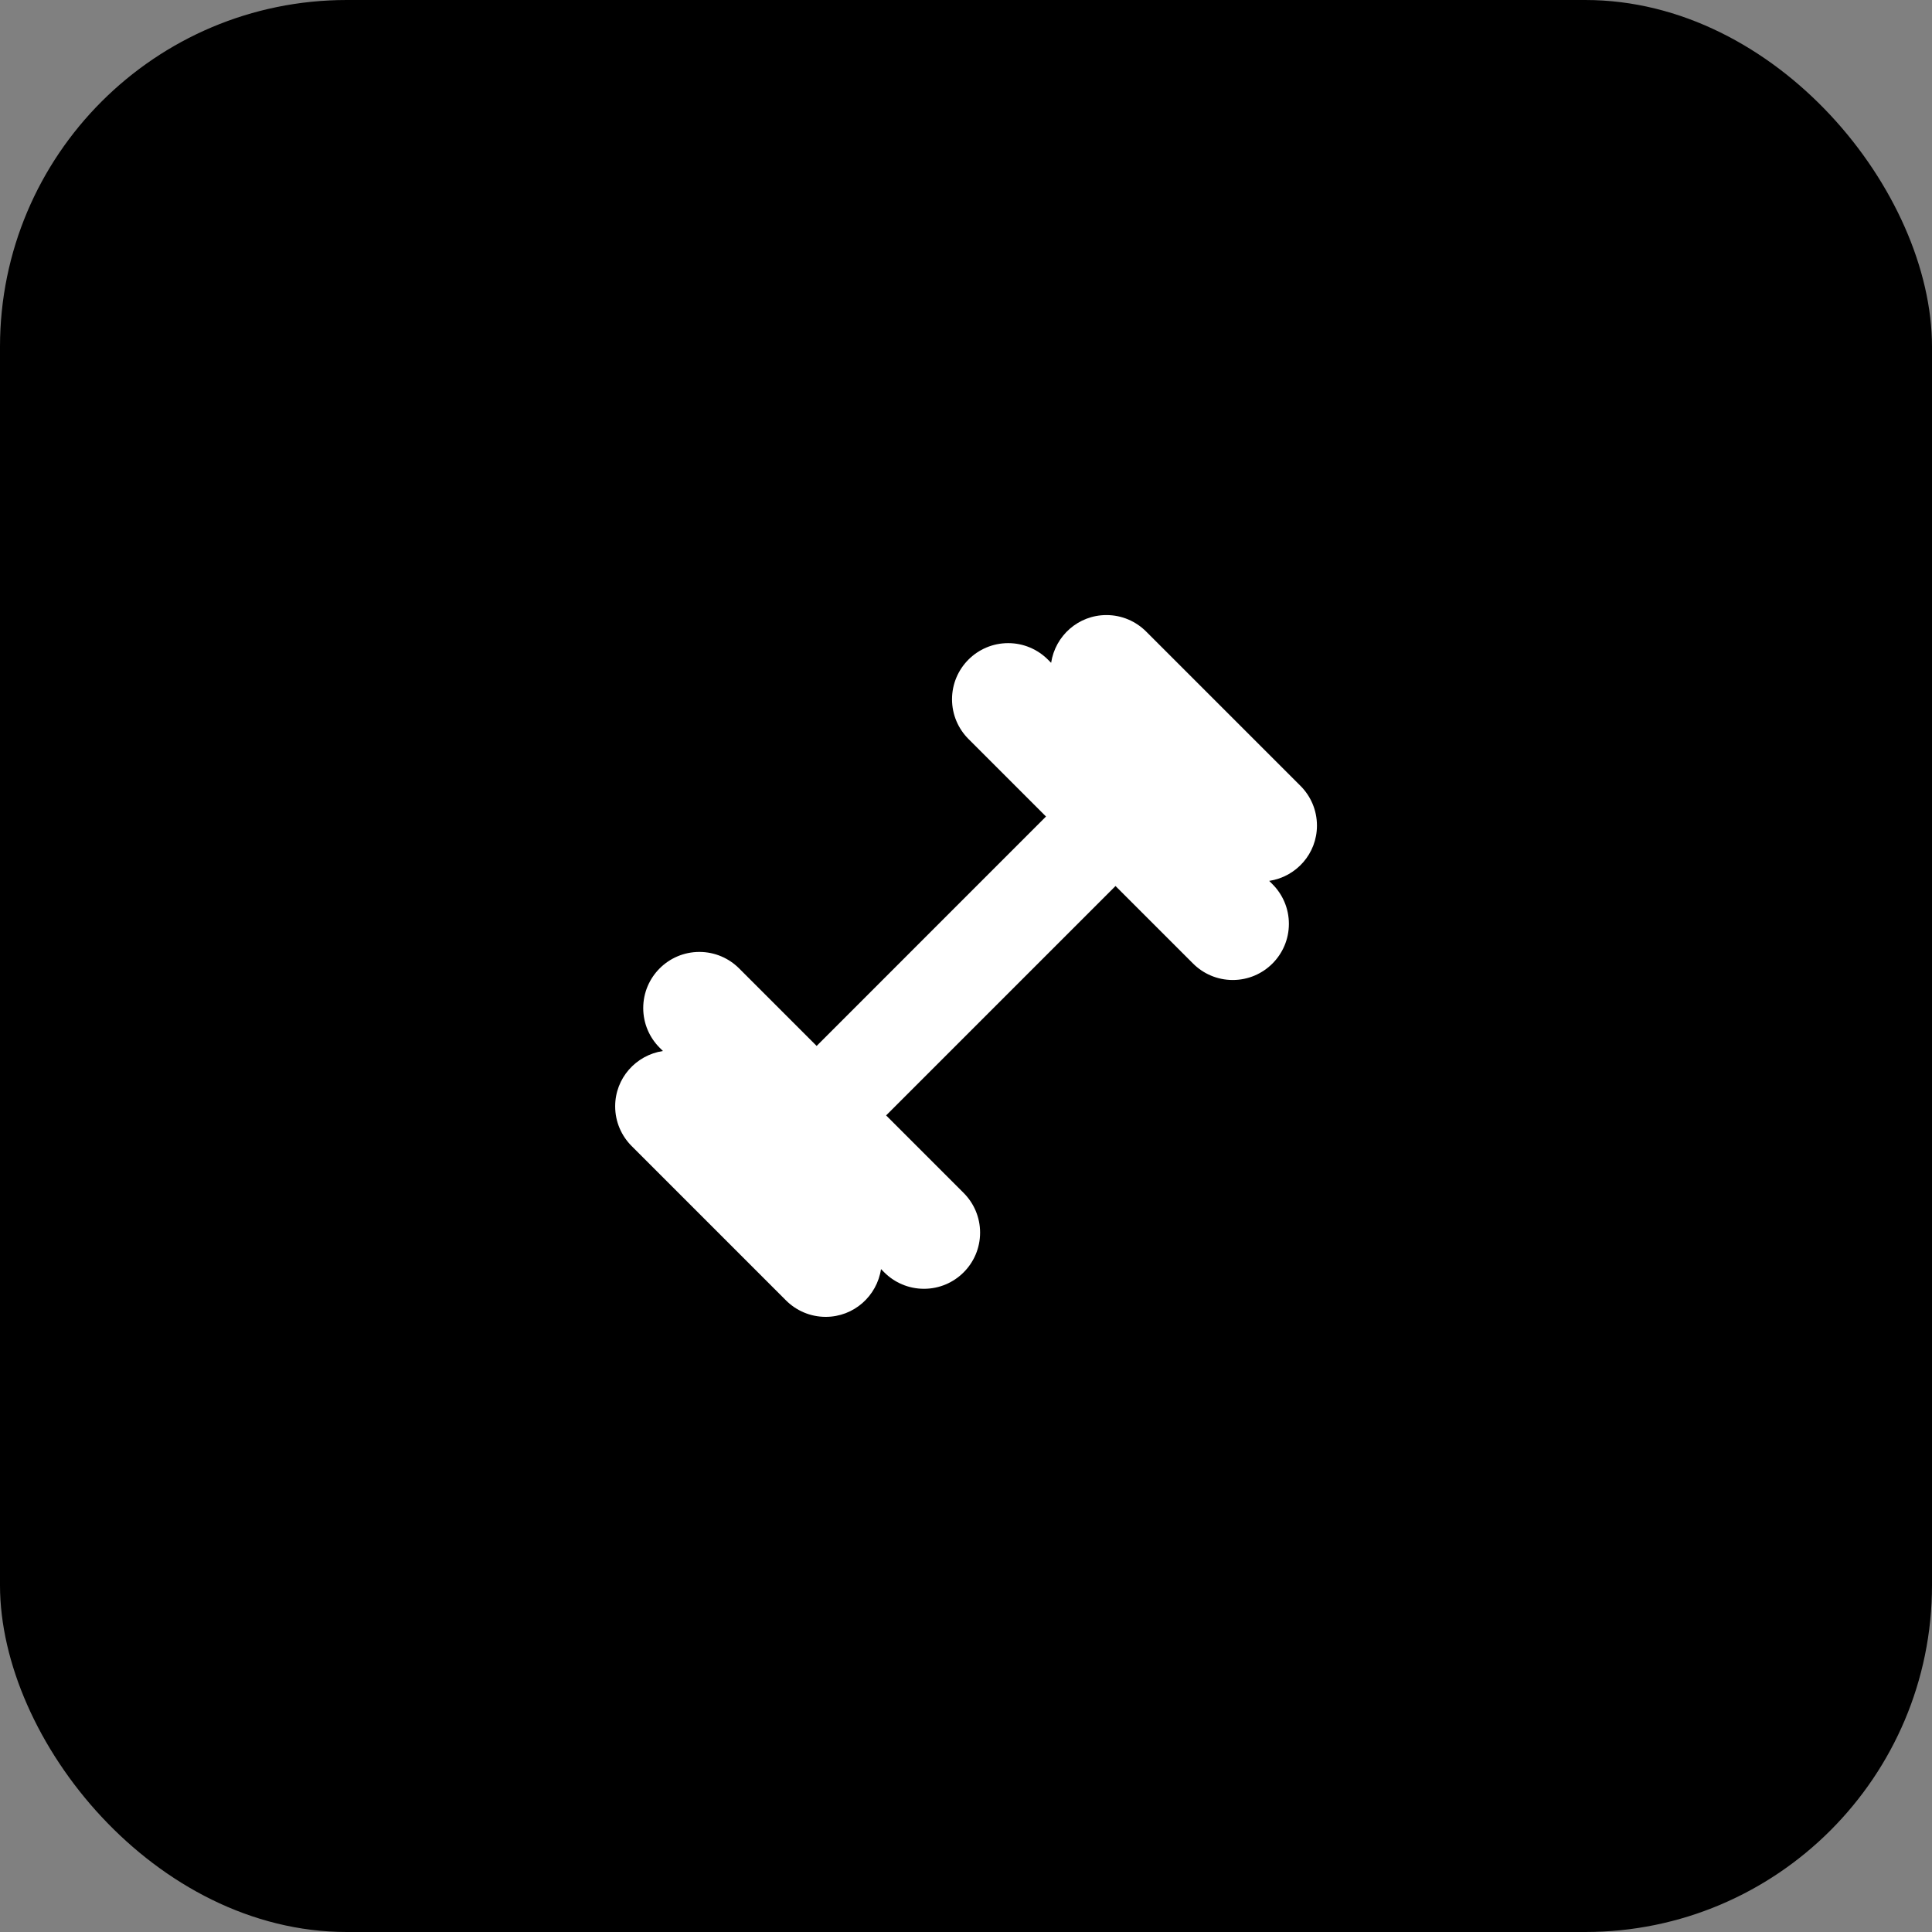
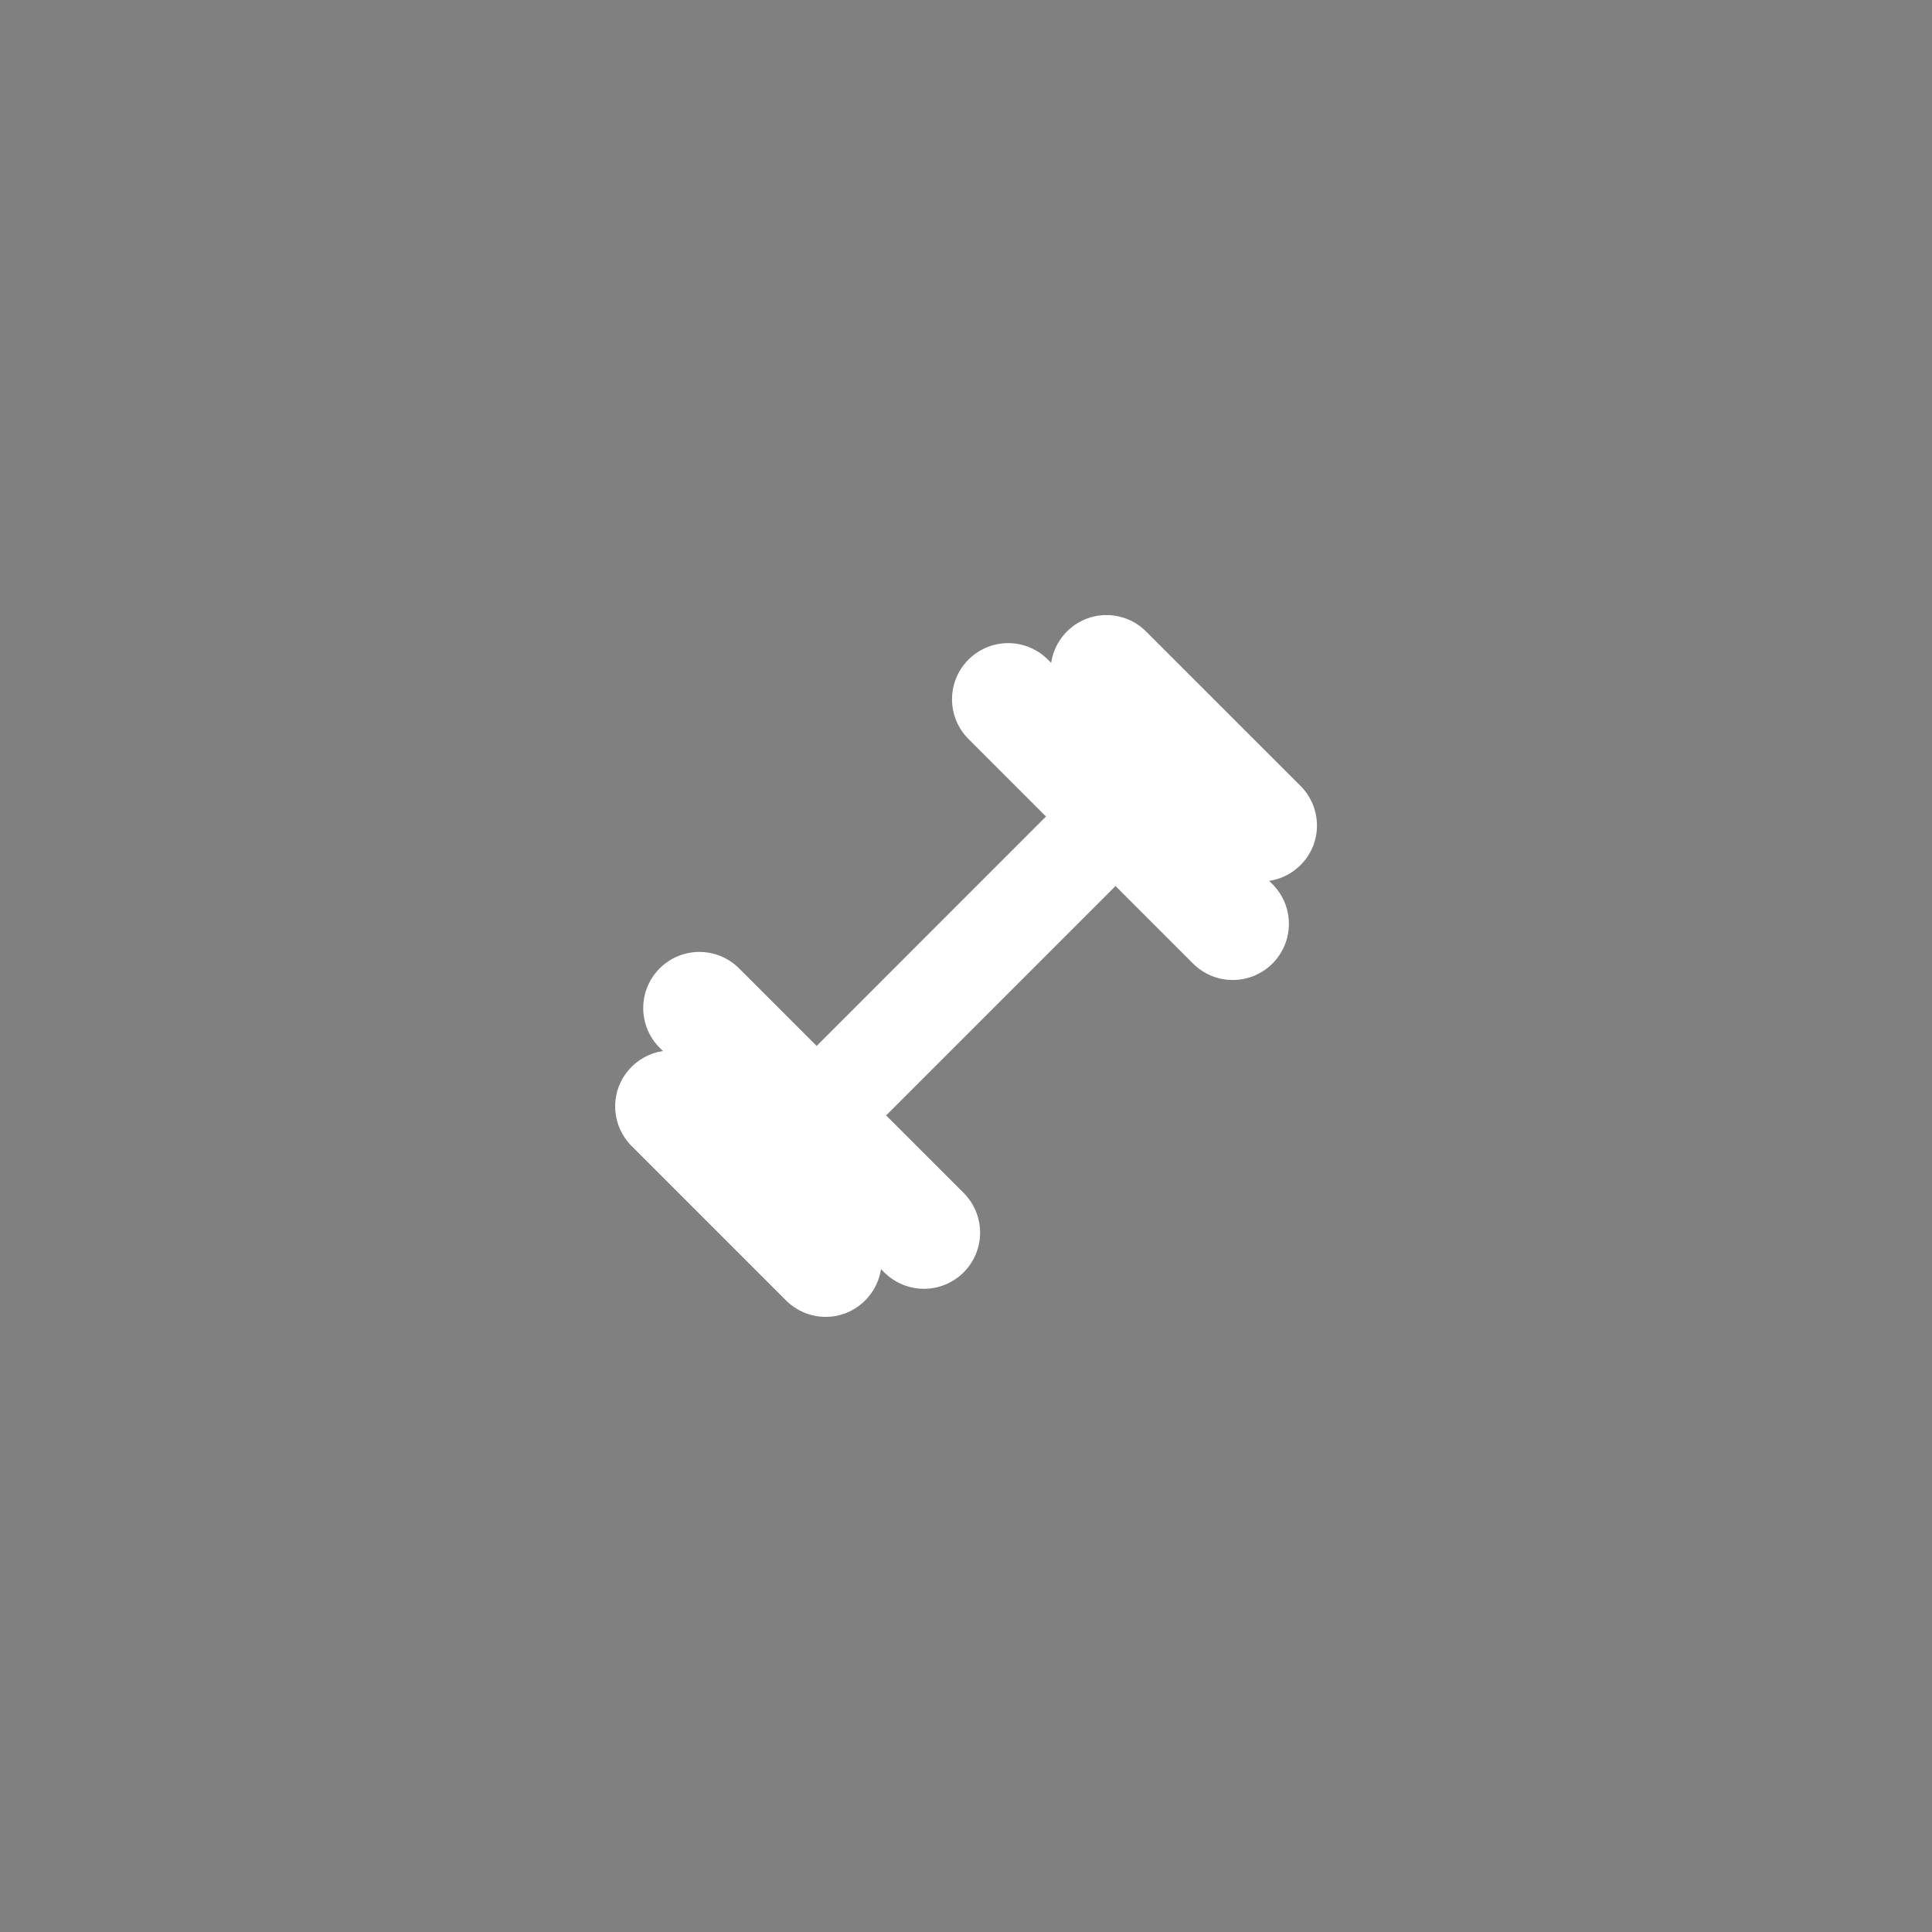
<svg xmlns="http://www.w3.org/2000/svg" width="78" height="78" viewBox="0 0 78 78" fill="none">
  <rect x="0" y="0" width="78" height="78" fill="#808080" stroke="none" />
-   <rect width="78" height="78" rx="14" fill="black" />
  <path d="M53.169 33.332C53.169 32.706 52.915 32.139 52.506 31.729L46.272 25.496C45.861 25.086 45.295 24.832 44.669 24.832C43.534 24.832 42.601 25.67 42.437 26.76L42.306 26.629C41.895 26.219 41.328 25.965 40.703 25.965C39.451 25.965 38.436 26.98 38.436 28.232C38.436 28.857 38.69 29.424 39.099 29.834L42.23 32.965L32.97 42.227L29.839 39.096C29.428 38.686 28.861 38.432 28.236 38.432C26.984 38.432 25.969 39.447 25.969 40.698C25.969 41.324 26.223 41.891 26.633 42.301L26.764 42.432C25.674 42.597 24.836 43.529 24.836 44.665C24.836 45.291 25.09 45.857 25.5 46.268L31.733 52.501C32.144 52.911 32.71 53.165 33.336 53.165C34.471 53.165 35.404 52.327 35.569 51.237L35.7 51.368C36.11 51.778 36.677 52.032 37.303 52.032C38.554 52.032 39.569 51.017 39.569 49.765C39.569 49.139 39.315 48.573 38.906 48.163L35.775 45.032L45.036 35.771L48.167 38.901C48.577 39.311 49.144 39.565 49.769 39.565C51.021 39.565 52.036 38.55 52.036 37.298C52.036 36.673 51.782 36.106 51.372 35.696L51.241 35.564C52.331 35.4 53.169 34.468 53.169 33.332Z" fill="white" />
</svg>